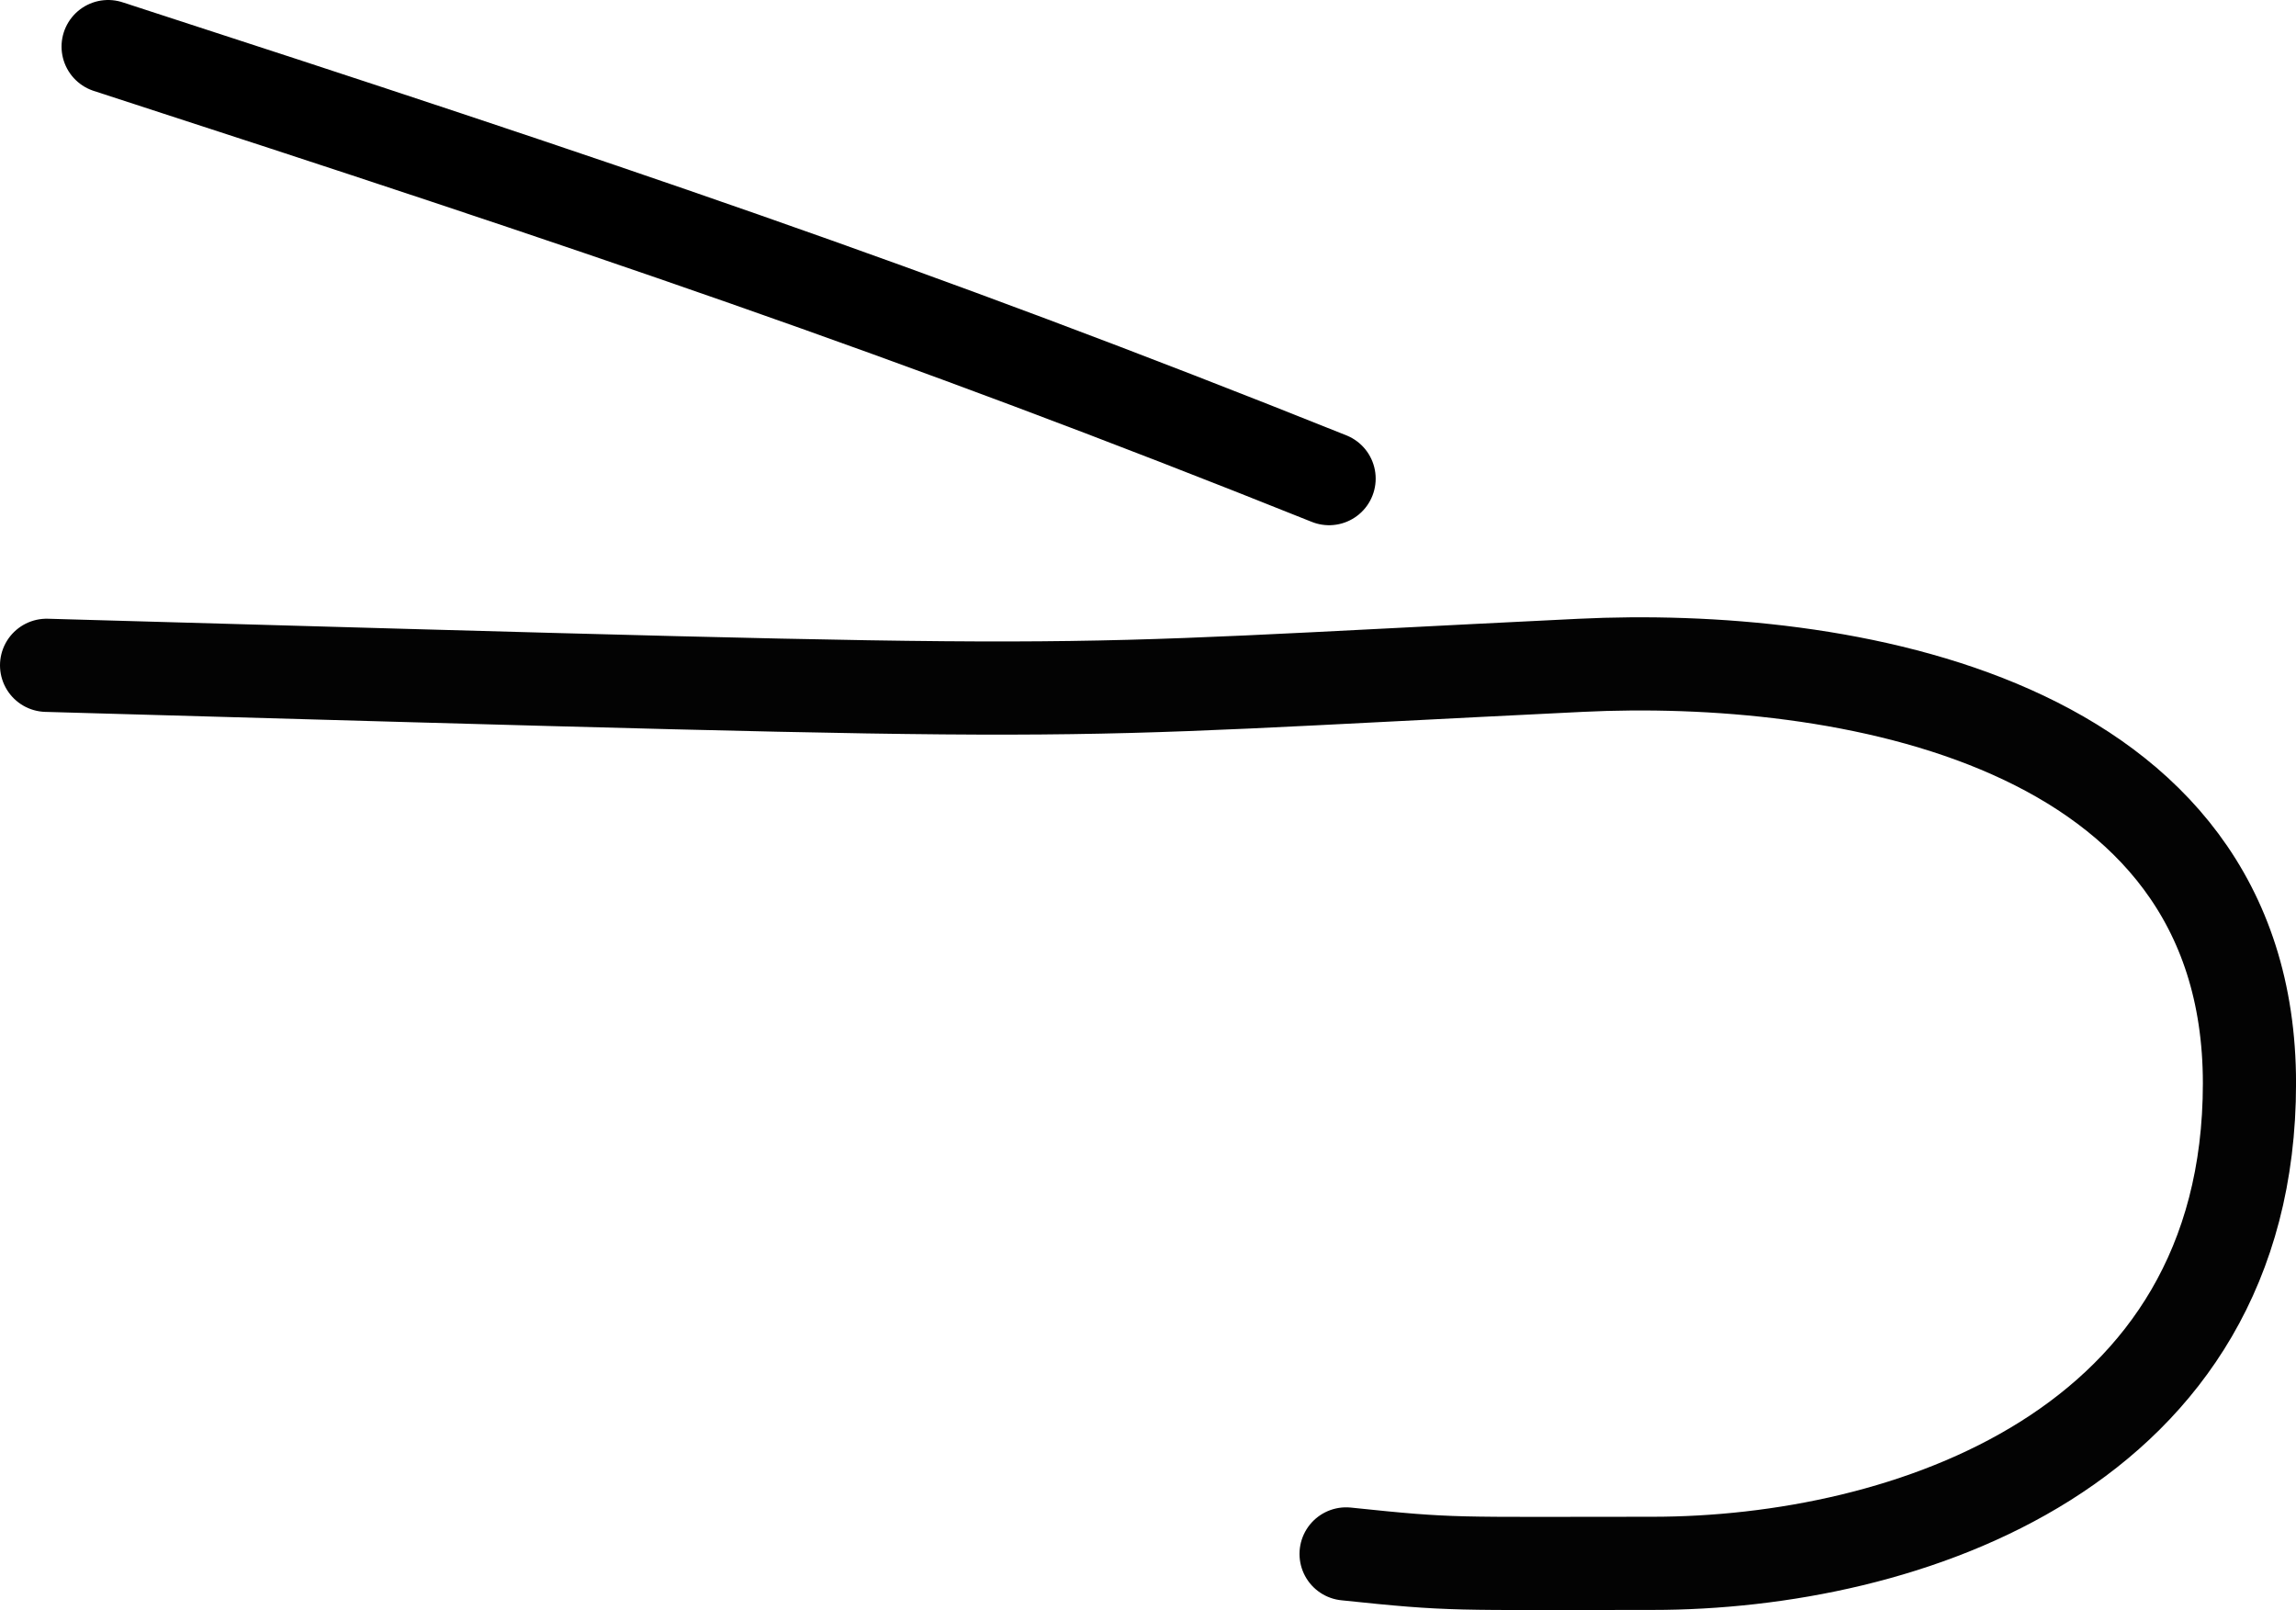
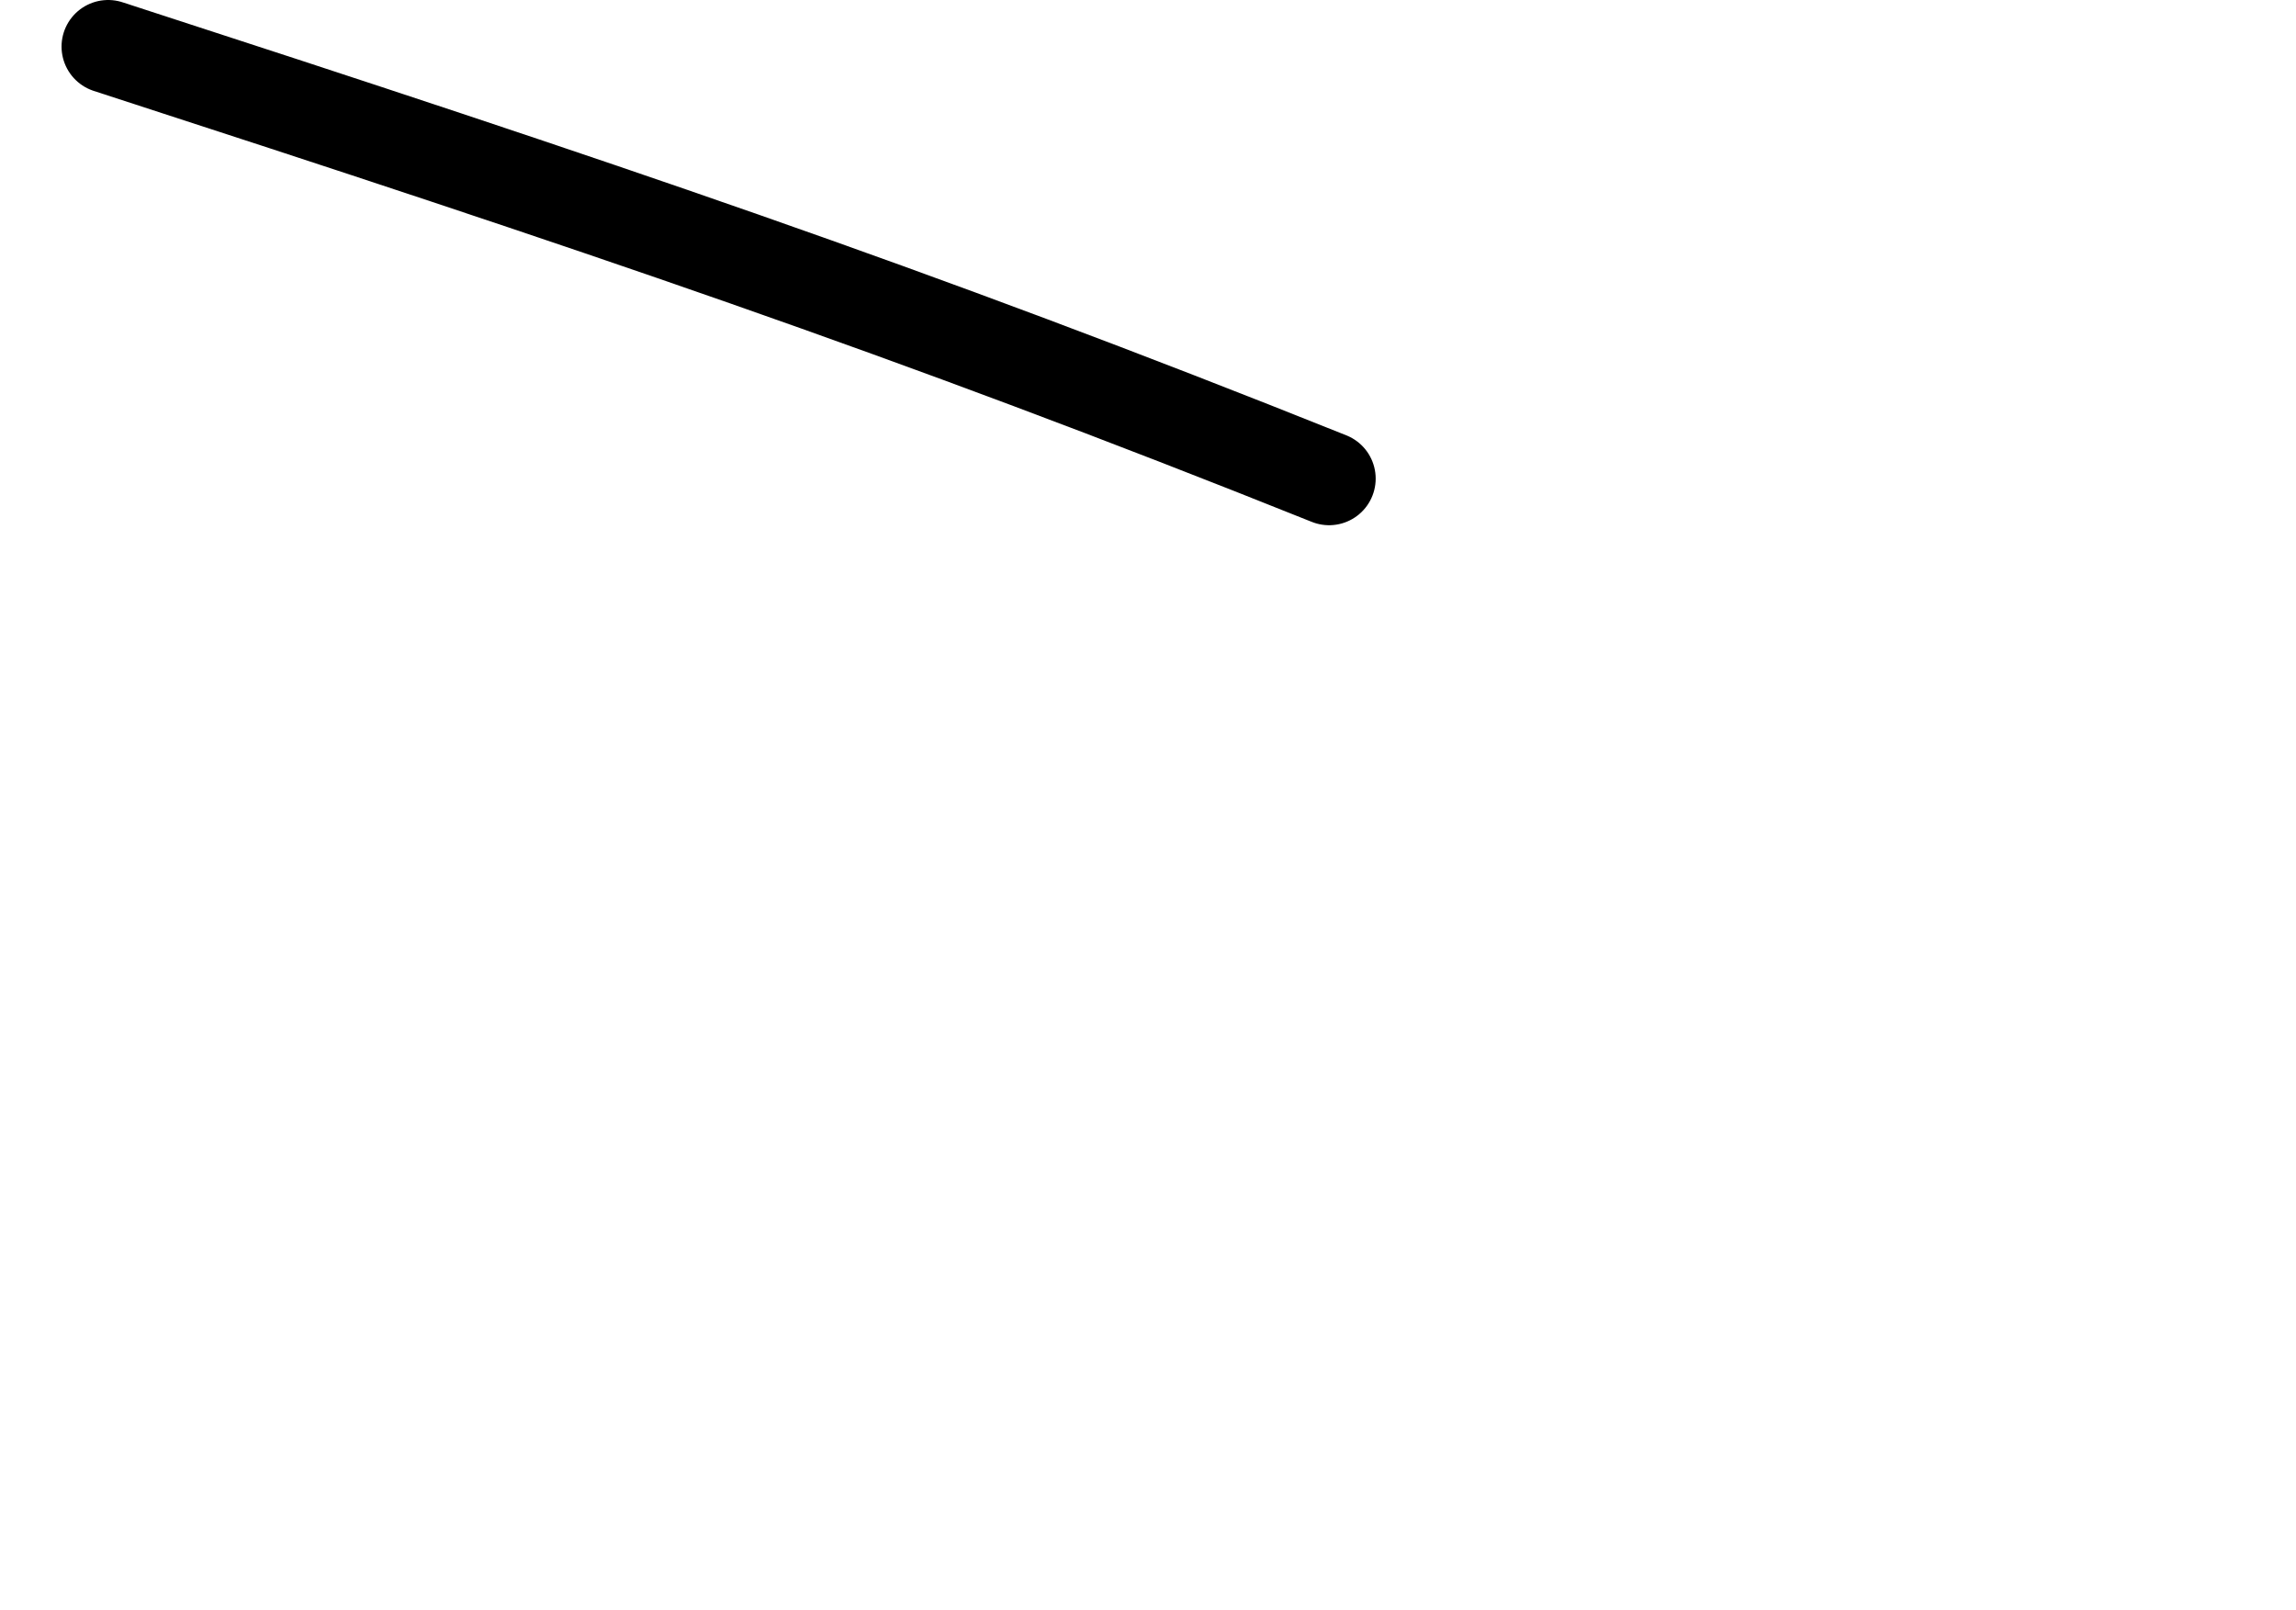
<svg xmlns="http://www.w3.org/2000/svg" version="1.1" id="svg9515" height="34.557" width="49.282">
  <defs id="defs9521" />
-   <path id="path9517" d="m 1,14.28 c 24.027,0.678 20.145,0.623 32.935,0 5.497,-0.268 14.348,1.096 14.348,8.972 0,7.876 -7.409,10.303 -12.812,10.303 -4.347,0 -4.243,0.043 -6.578,-0.202" style="fill:none;stroke:#030303;stroke-width:2;stroke-linecap:round;stroke-linejoin:round;stroke-miterlimit:4;stroke-dasharray:none" />
  <path style="fill:none;fill-rule:evenodd;stroke:#000000;stroke-width:2;stroke-linecap:round;stroke-linejoin:round;stroke-miterlimit:4;stroke-dasharray:none;stroke-opacity:1" d="M 2.321,1 C 12.823,4.411 19.519,6.663 28.528,10.273" id="path11045" />
</svg>